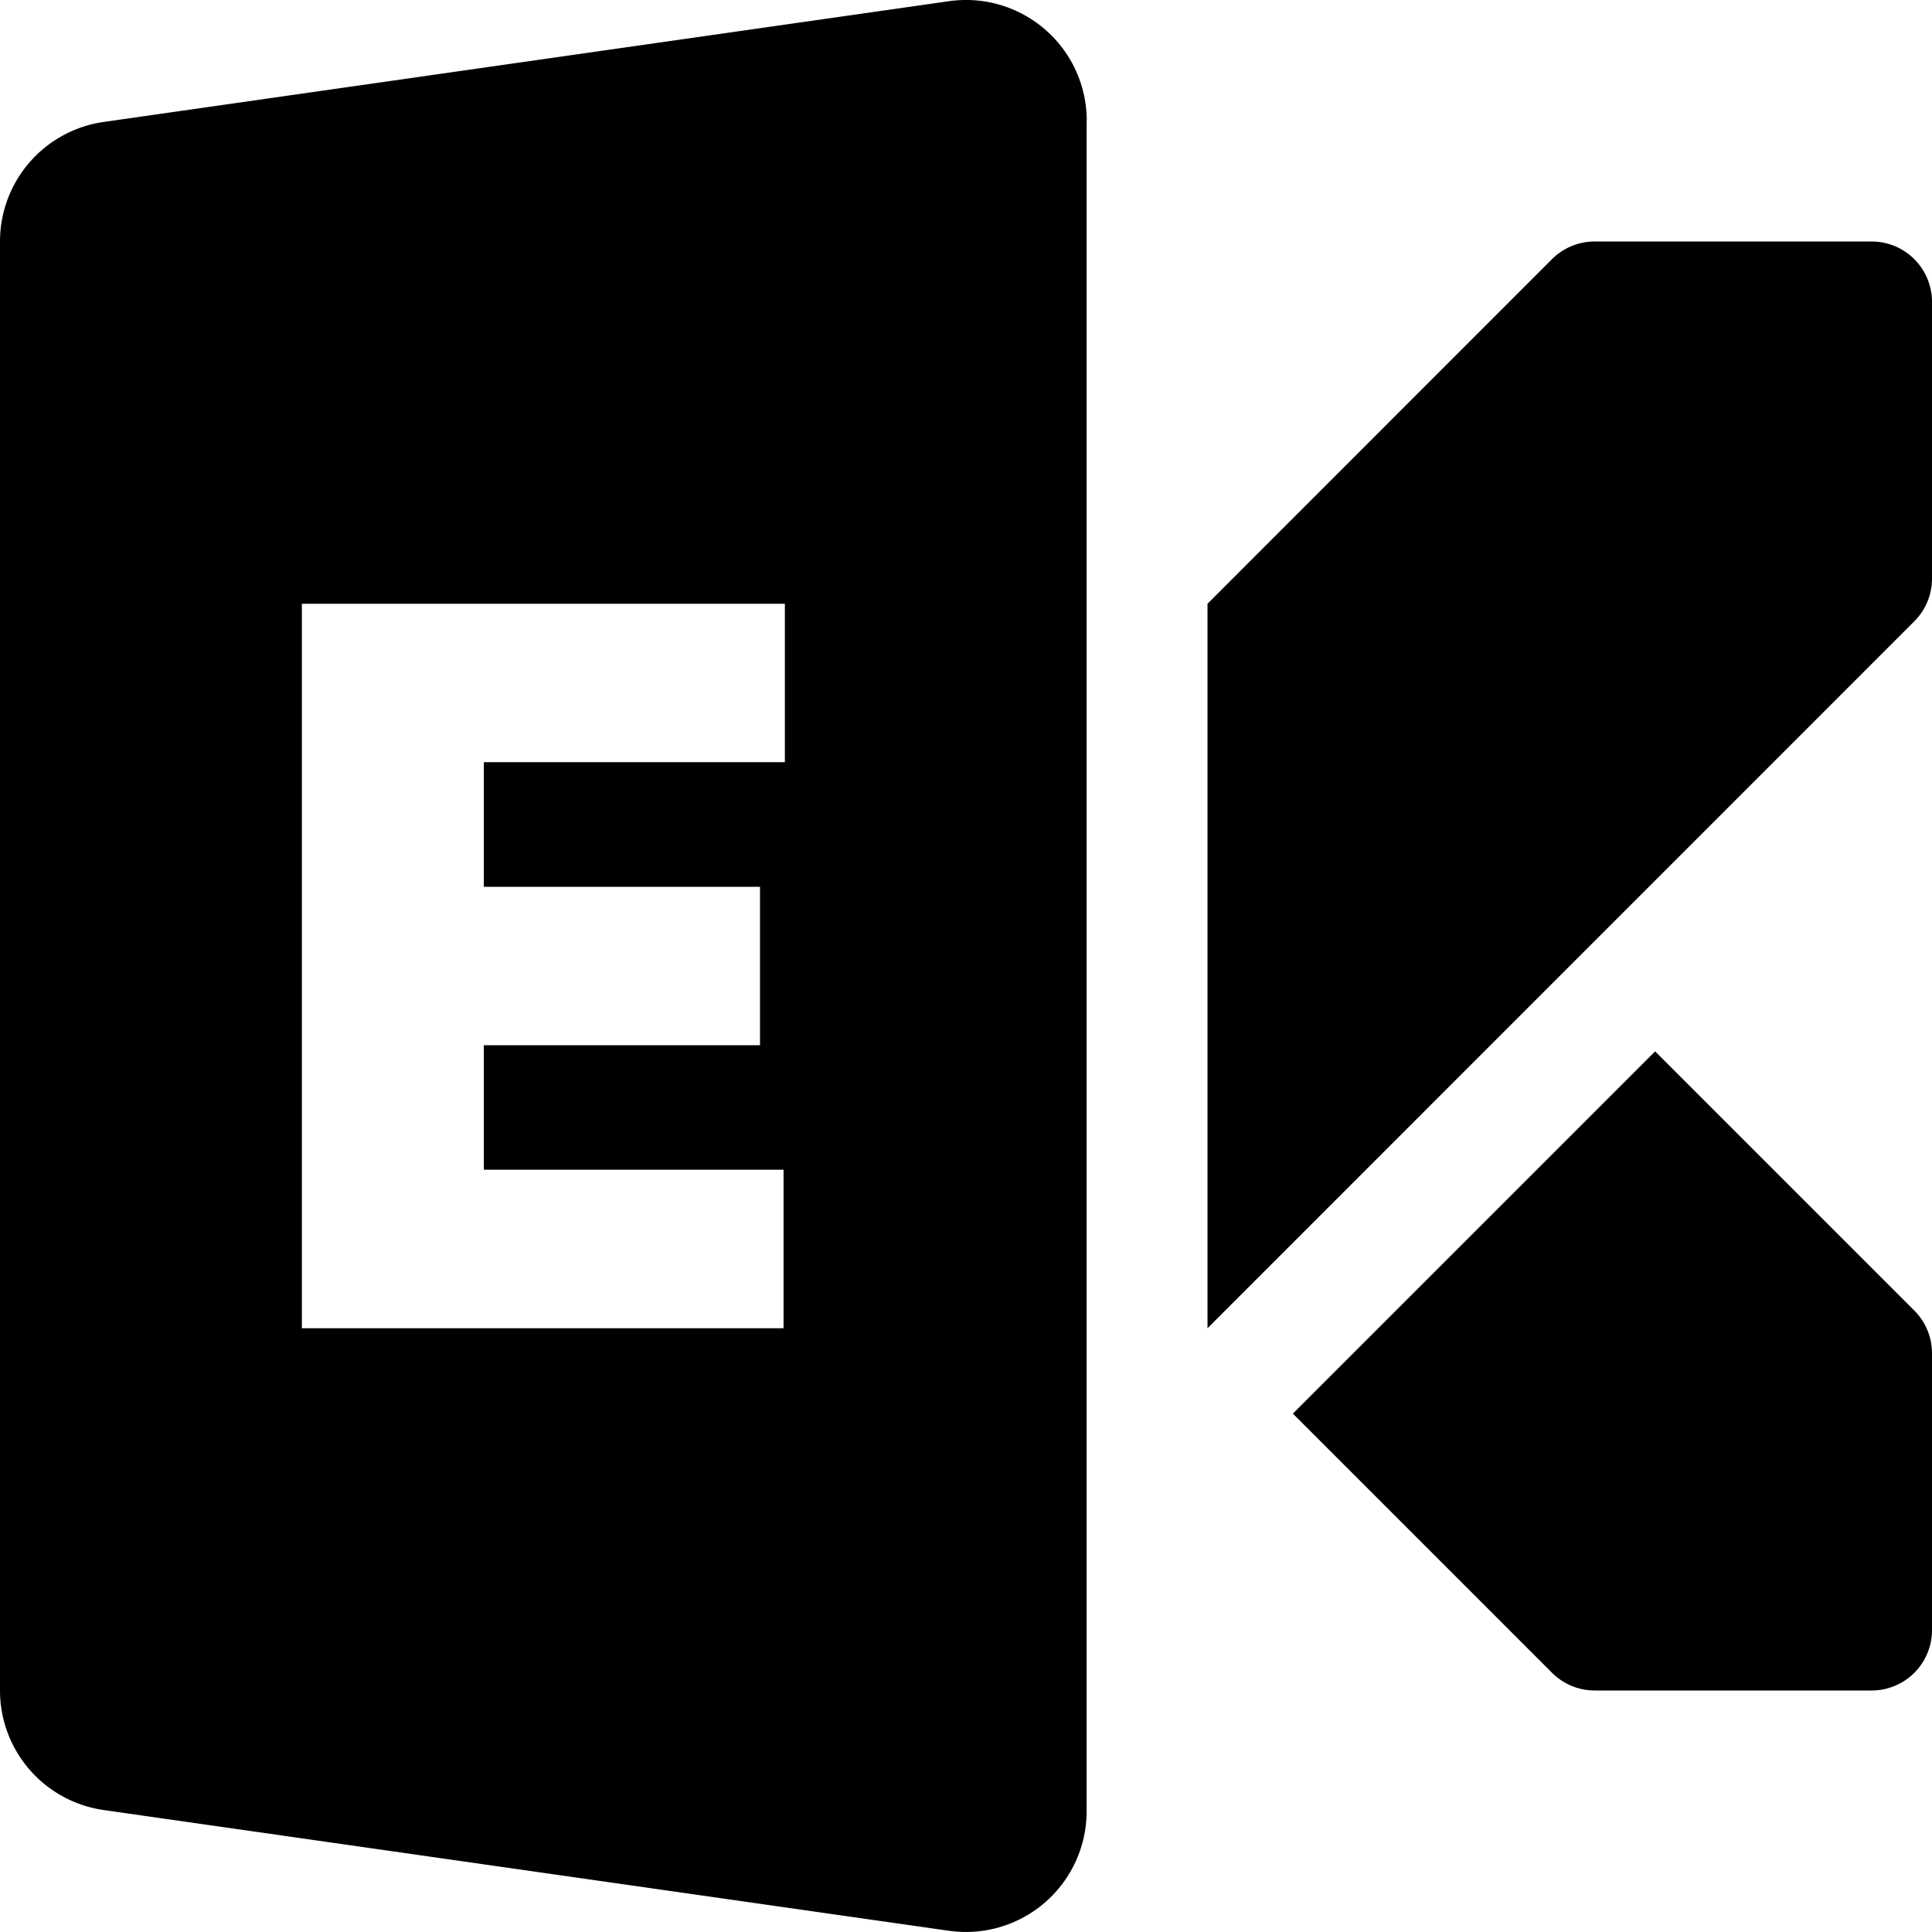
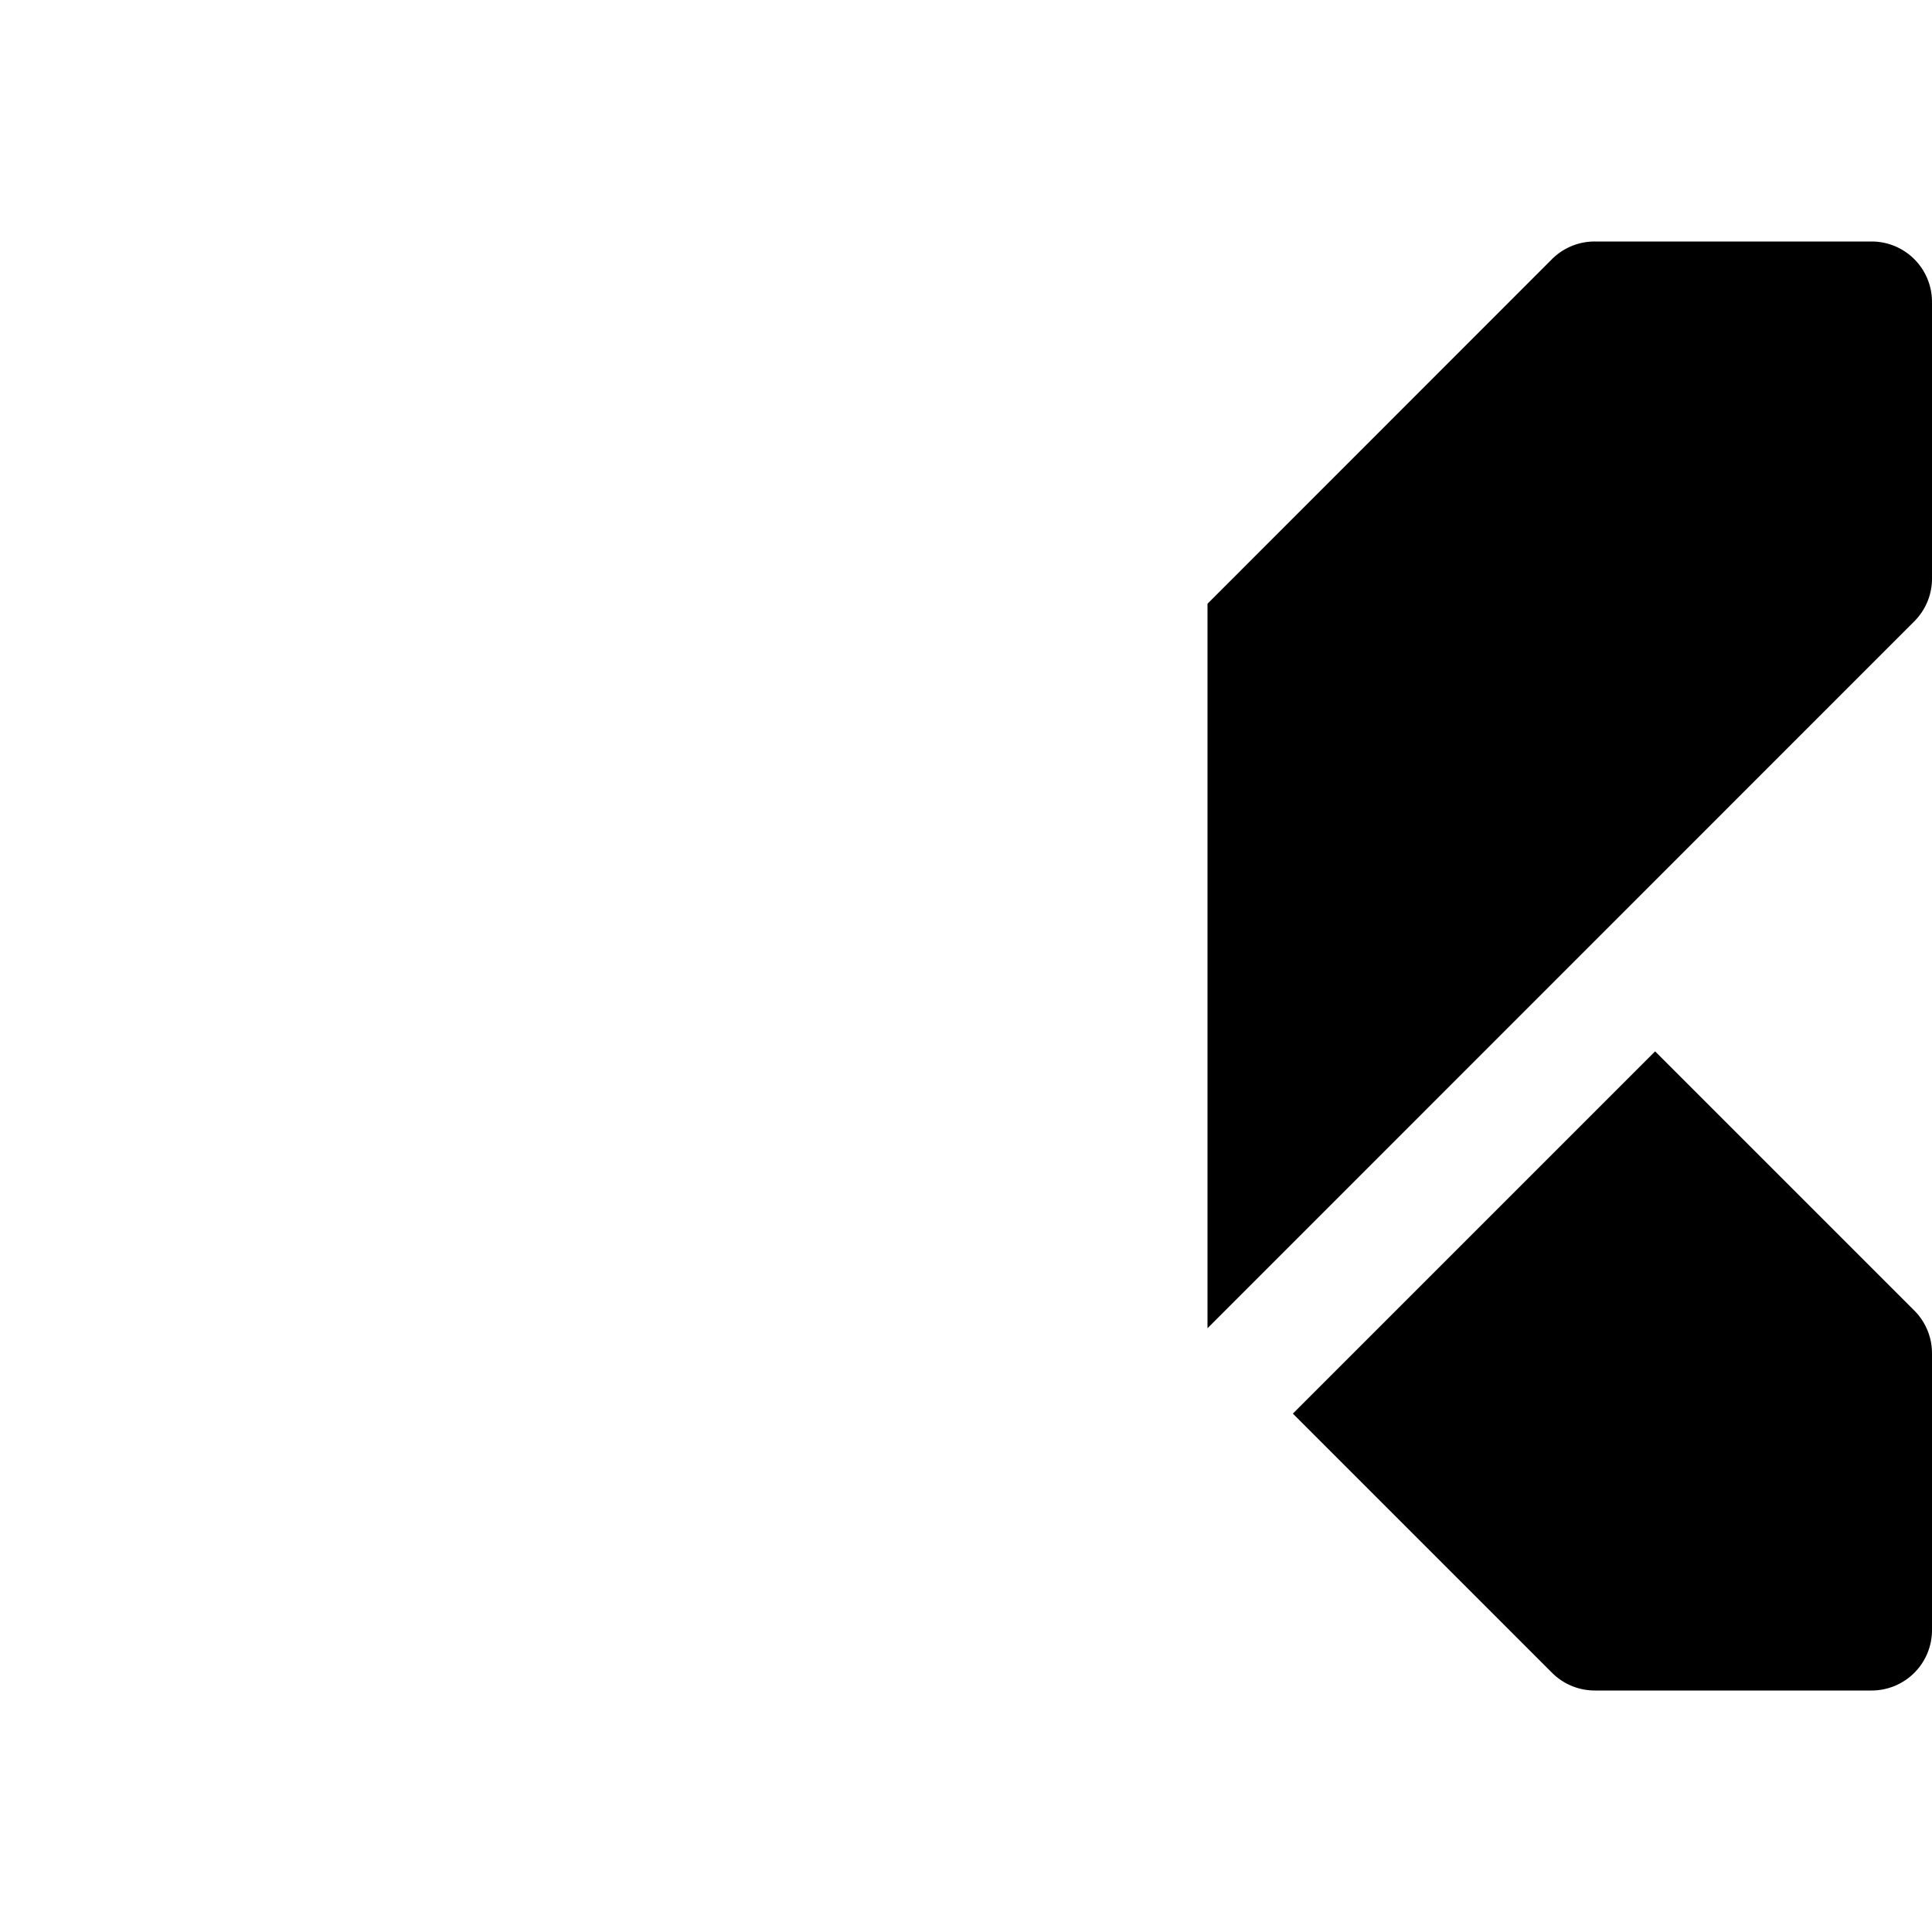
<svg xmlns="http://www.w3.org/2000/svg" fill="none" viewBox="0 0 16 16" class="acv-icon">
-   <path fill="currentColor" fill-rule="evenodd" d="M9 1A1 1 0 0 0 7.858.01l-7 1A1 1 0 0 0 0 2v12a1 1 0 0 0 .859.99l7 1a1 1 0 0 0 1.14-.99V1ZM2.5 11h3.989V9.687H4.007V8.656h2.287V7.344H4.007V6.312H6.5V5h-4v6Z" clip-rule="evenodd" />
  <path fill="currentColor" d="M10 5v6l5.853-5.854A.5.5 0 0 0 16 4.793V2.5a.5.5 0 0 0-.5-.5h-2.293a.5.5 0 0 0-.354.146L10 5ZM10.707 11.707l3-3 2.146 2.146a.5.5 0 0 1 .147.354V13.5a.5.5 0 0 1-.5.5h-2.293a.5.5 0 0 1-.354-.147l-2.146-2.146Z" />
</svg>